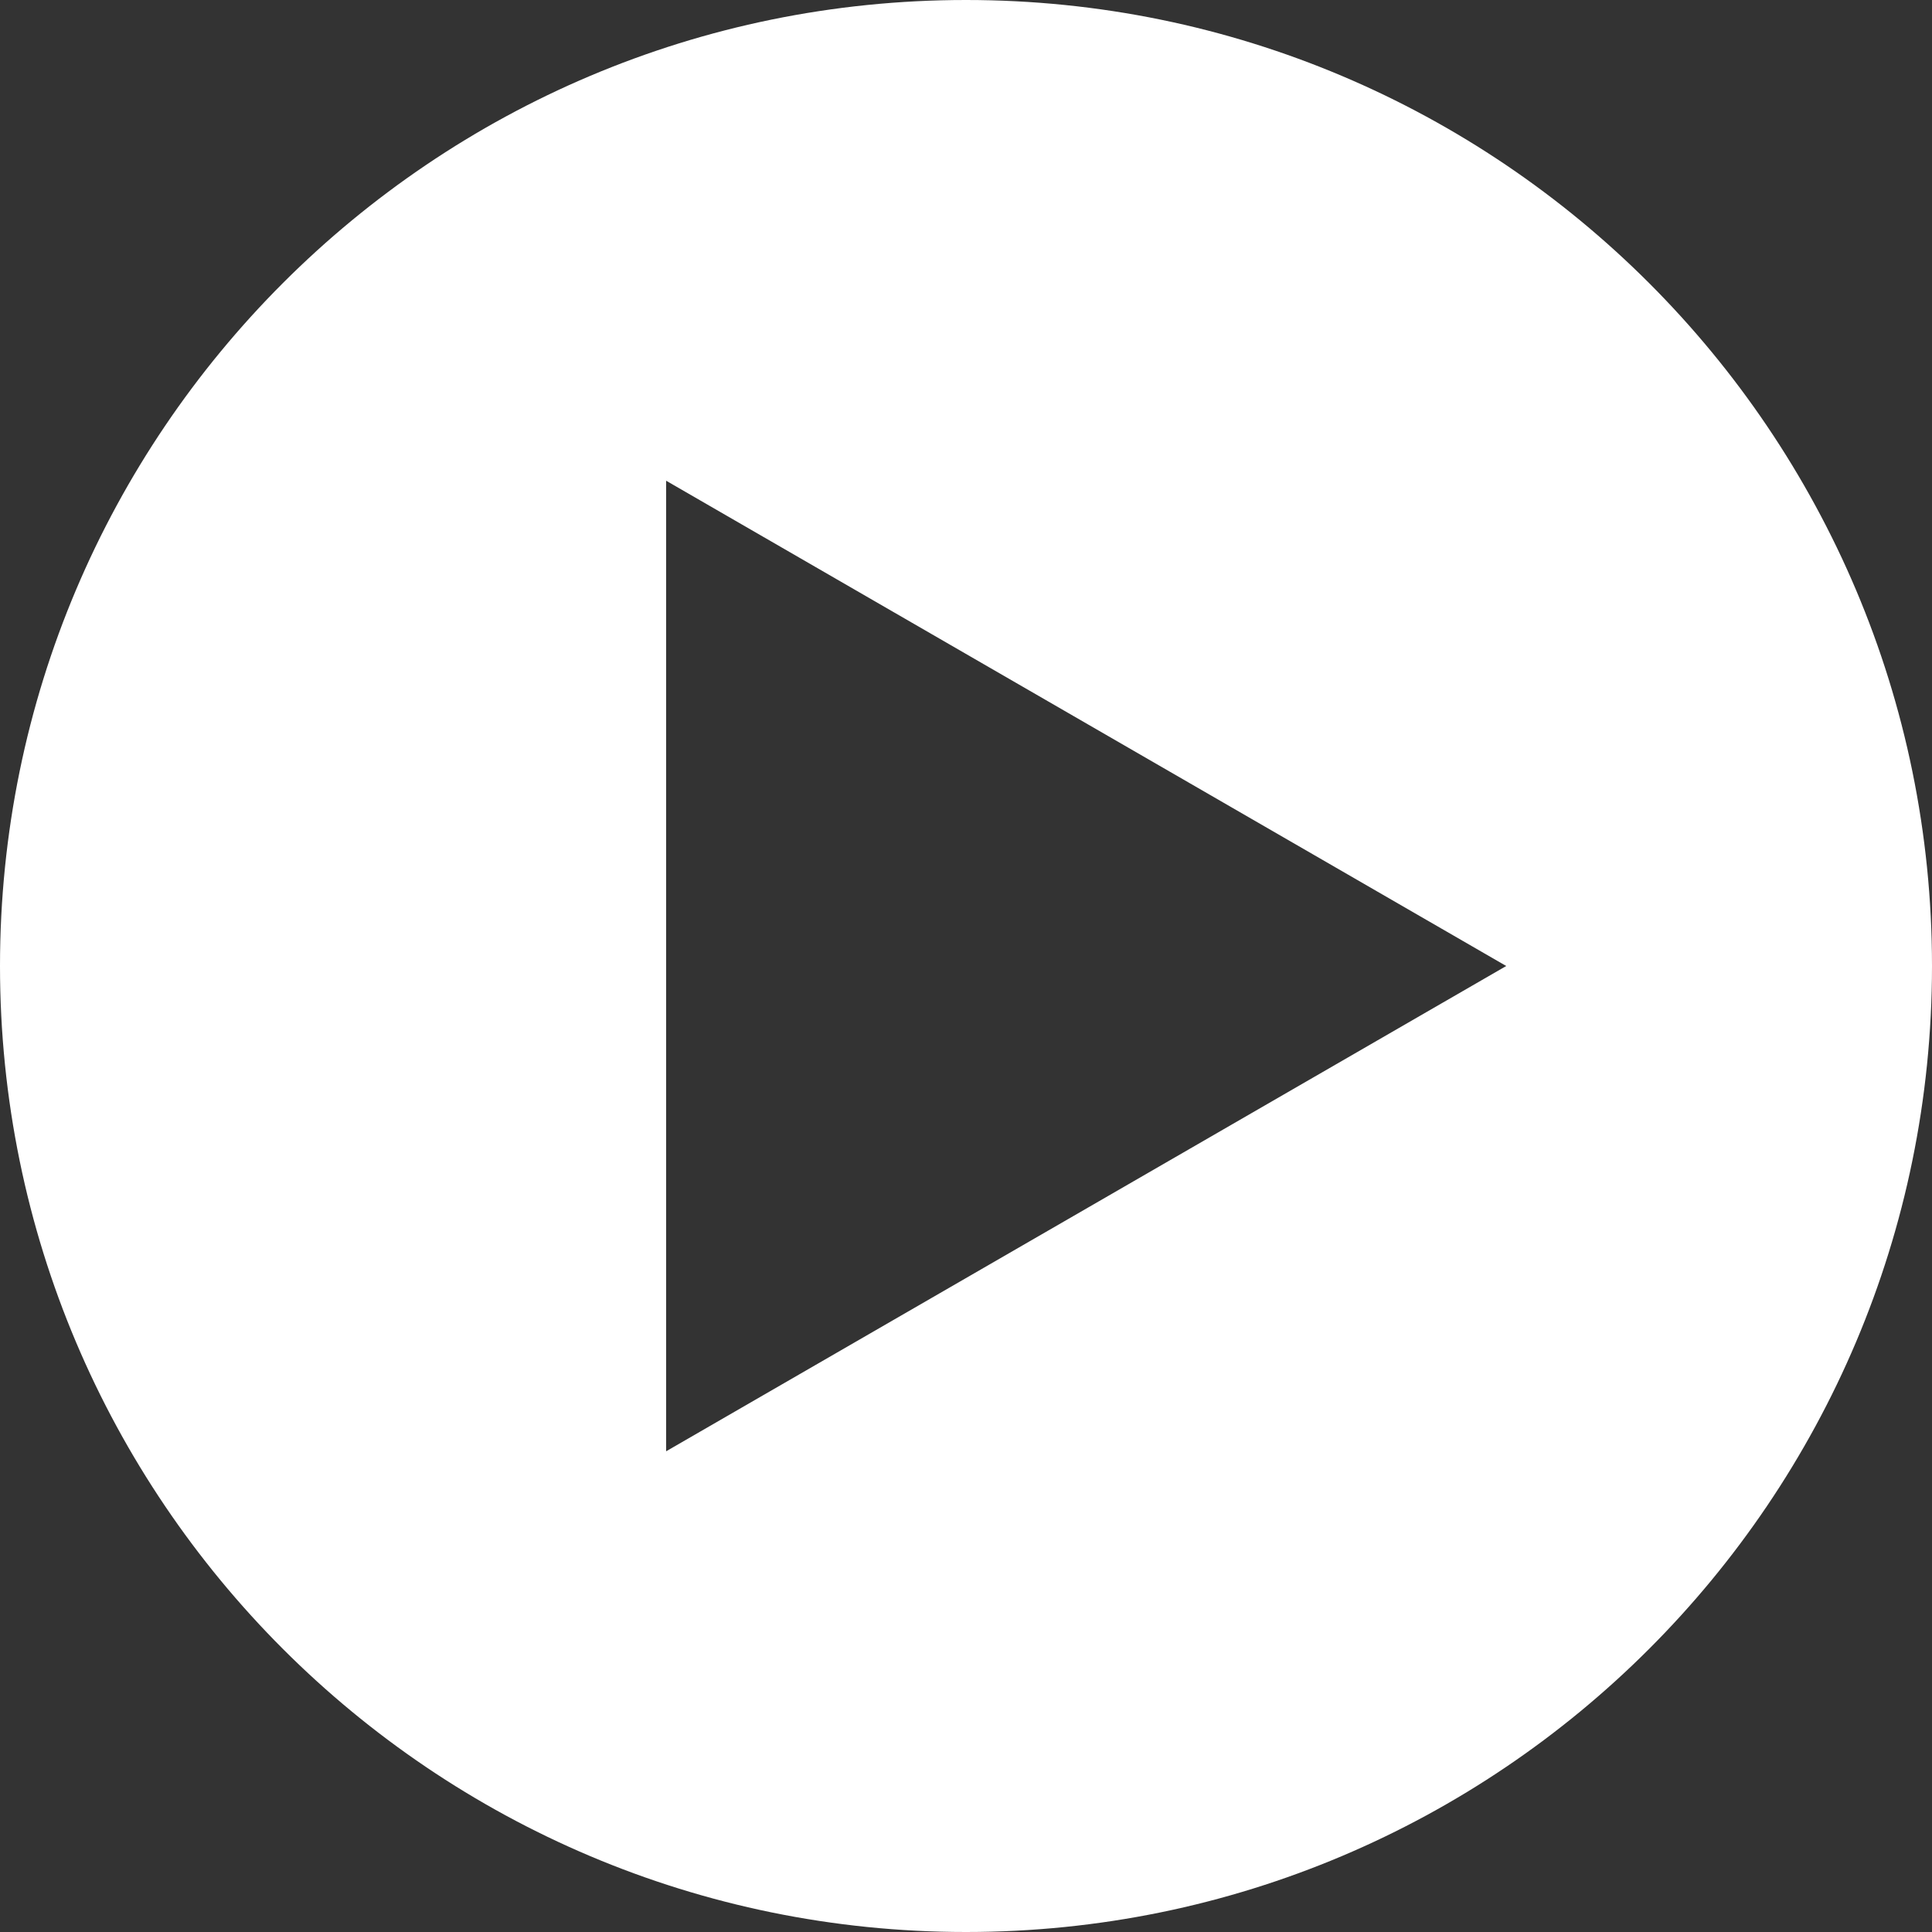
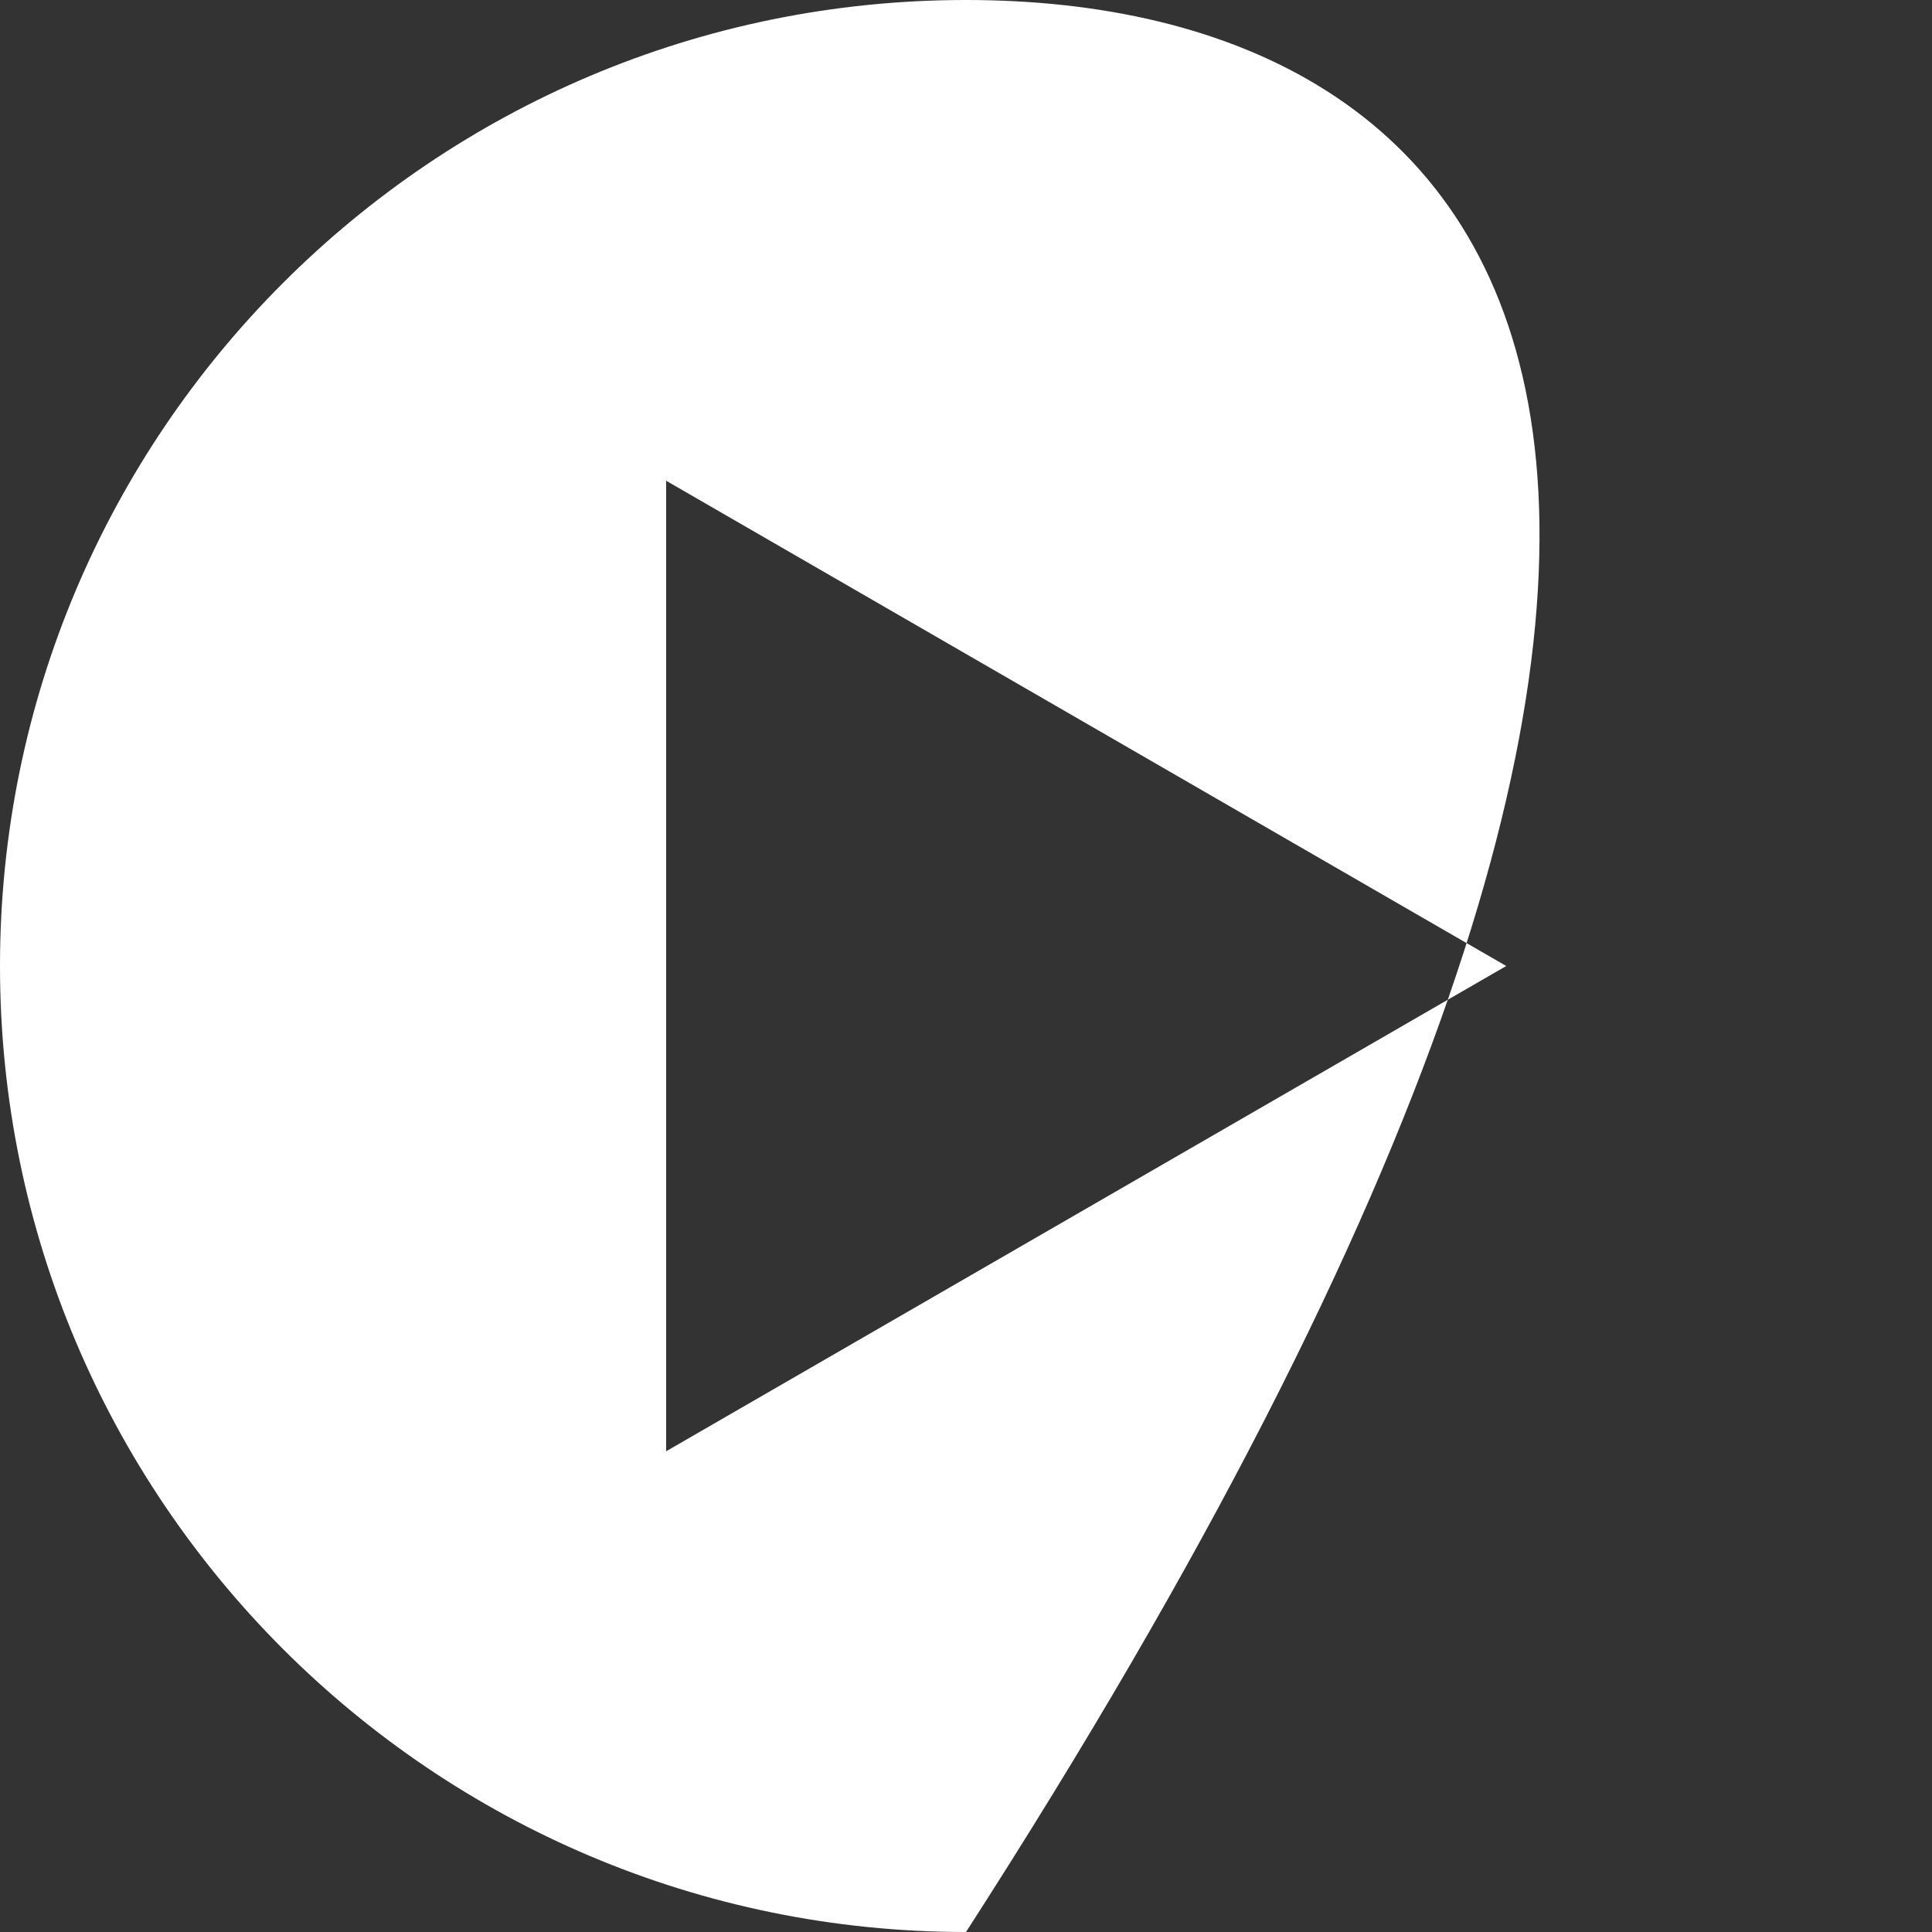
<svg xmlns="http://www.w3.org/2000/svg" width="130" height="130" viewBox="0 0 130 130" fill="none">
  <rect x="0" y="0" width="130" height="130" fill="#333333" stroke="none" />
-   <path d="M65 0C29.111 0 0 29.111 0 65C0 100.889 29.111 130 65 130C100.889 130 130 100.889 130 65C130 29.111 100.889 0 65 0ZM44.822 97.654V32.346L101.351 65L44.822 97.654Z" fill="white" />
+   <path d="M65 0C29.111 0 0 29.111 0 65C0 100.889 29.111 130 65 130C130 29.111 100.889 0 65 0ZM44.822 97.654V32.346L101.351 65L44.822 97.654Z" fill="white" />
</svg>